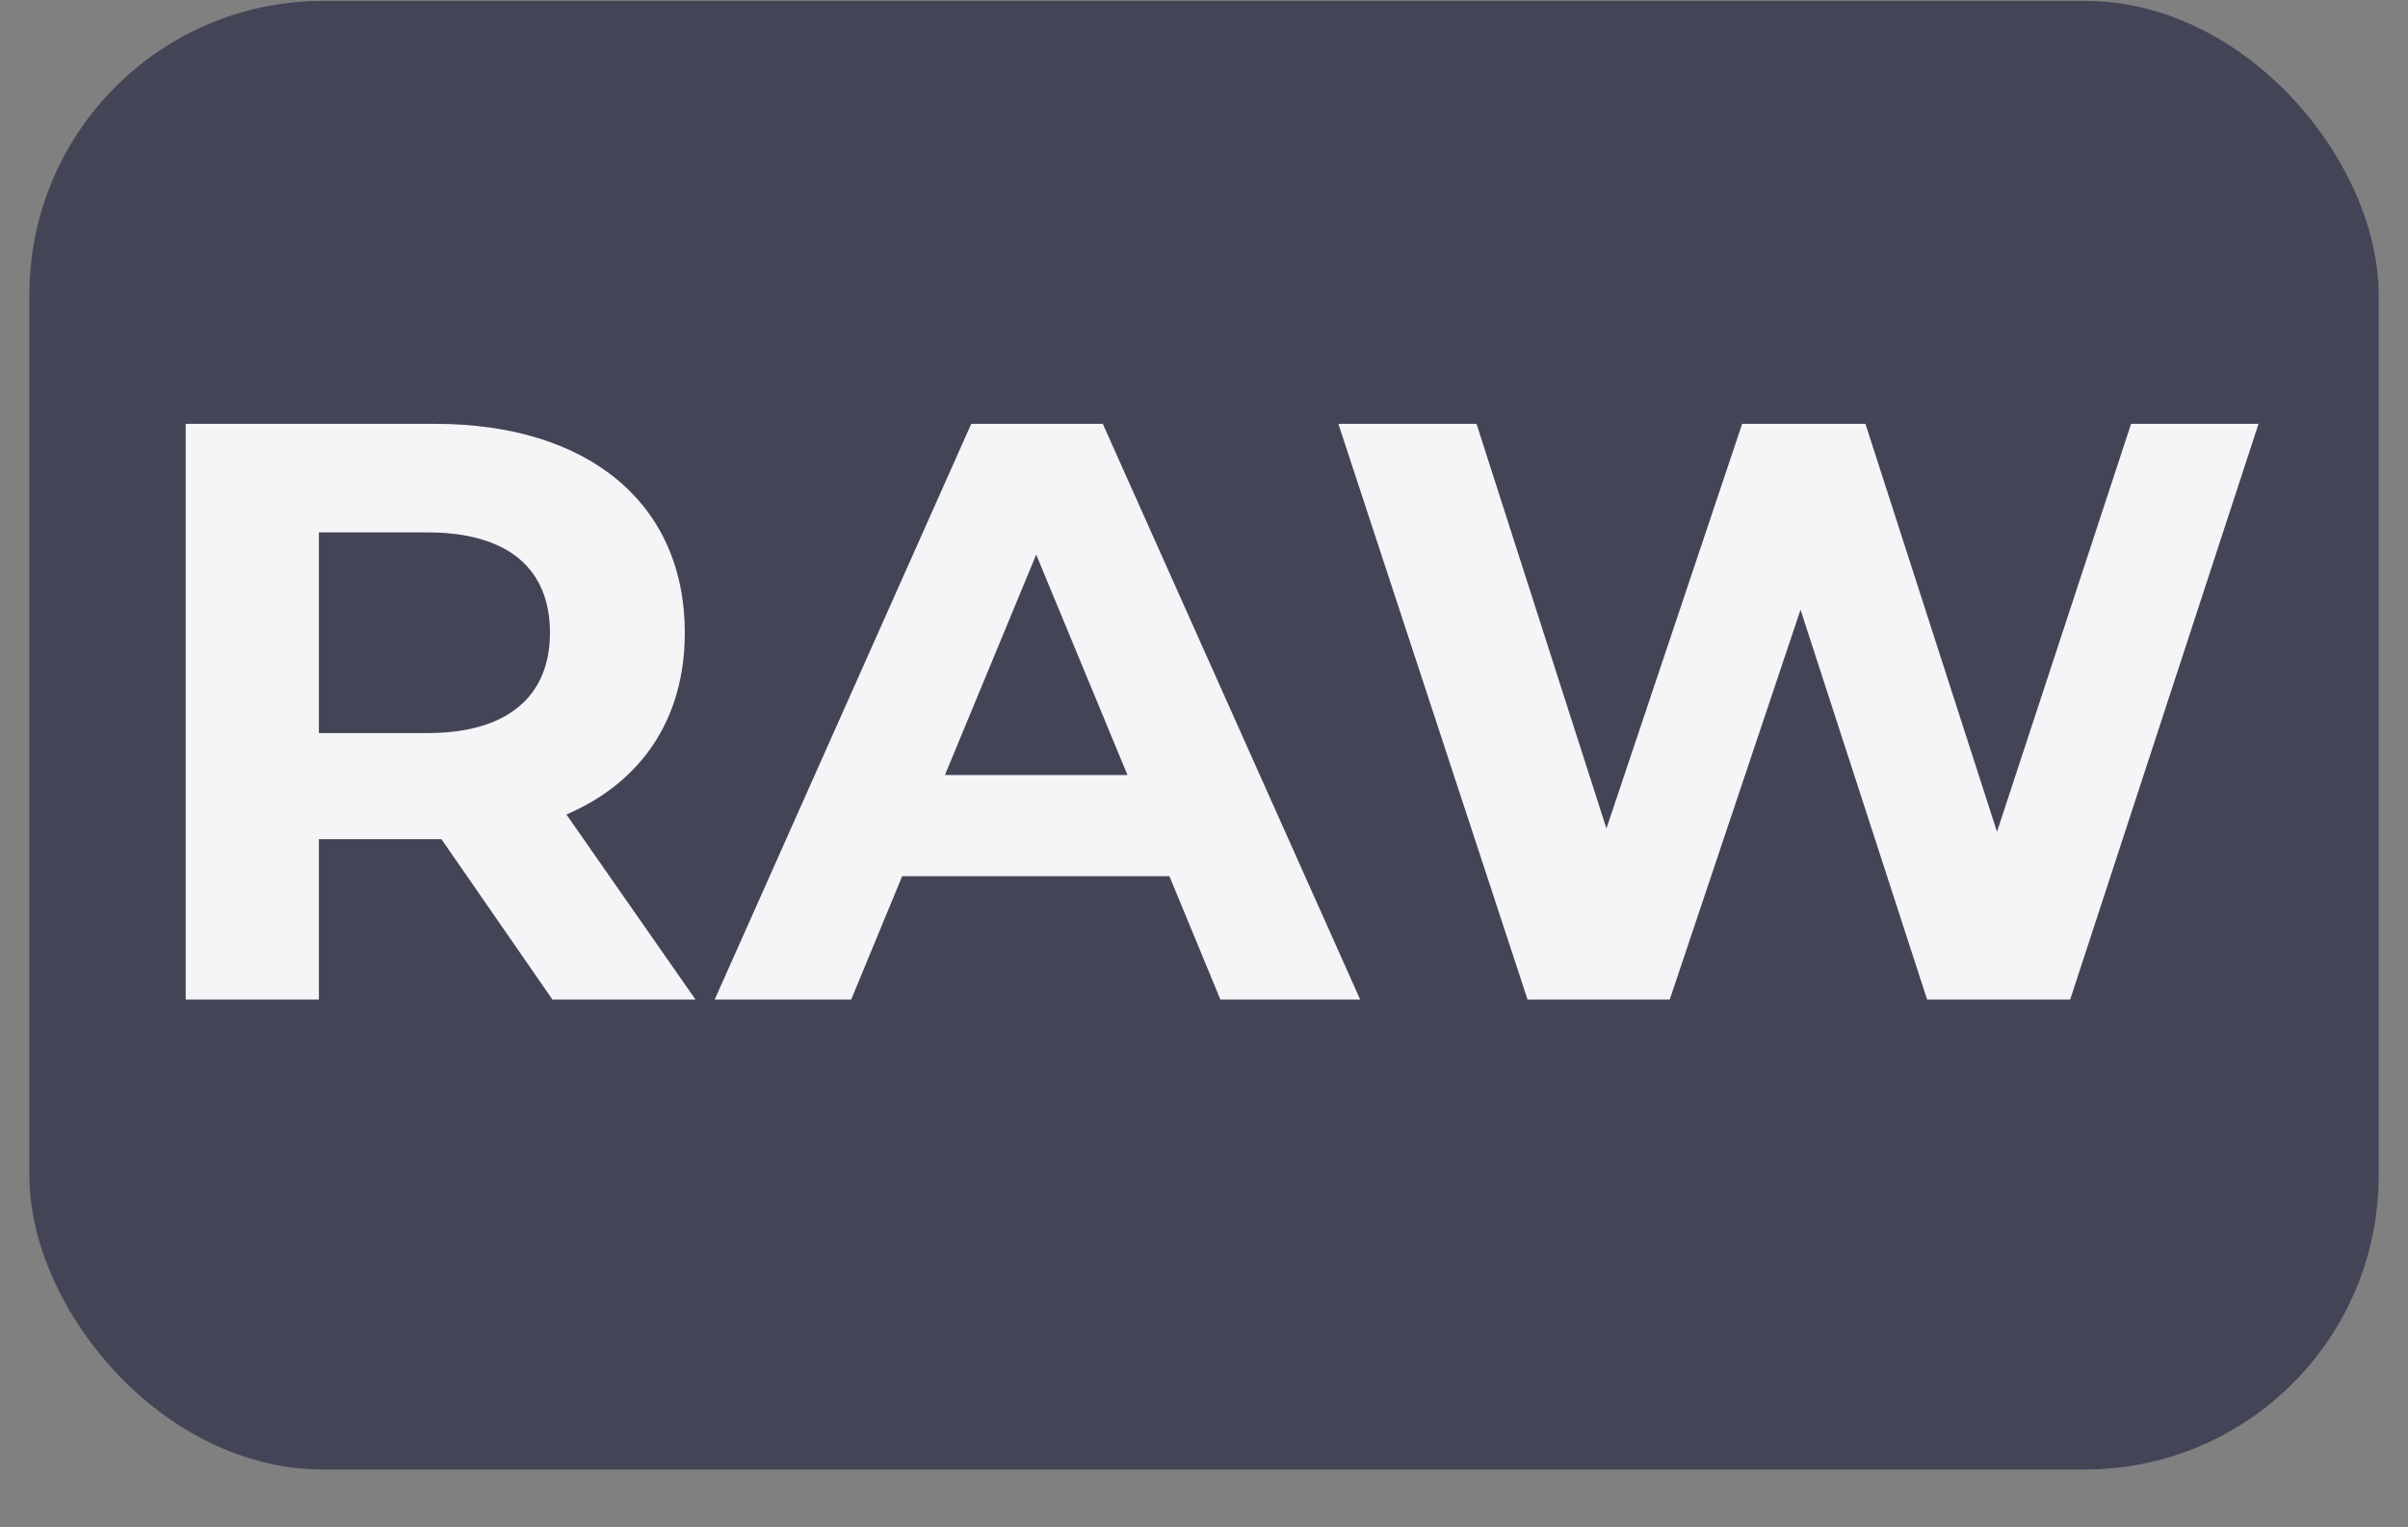
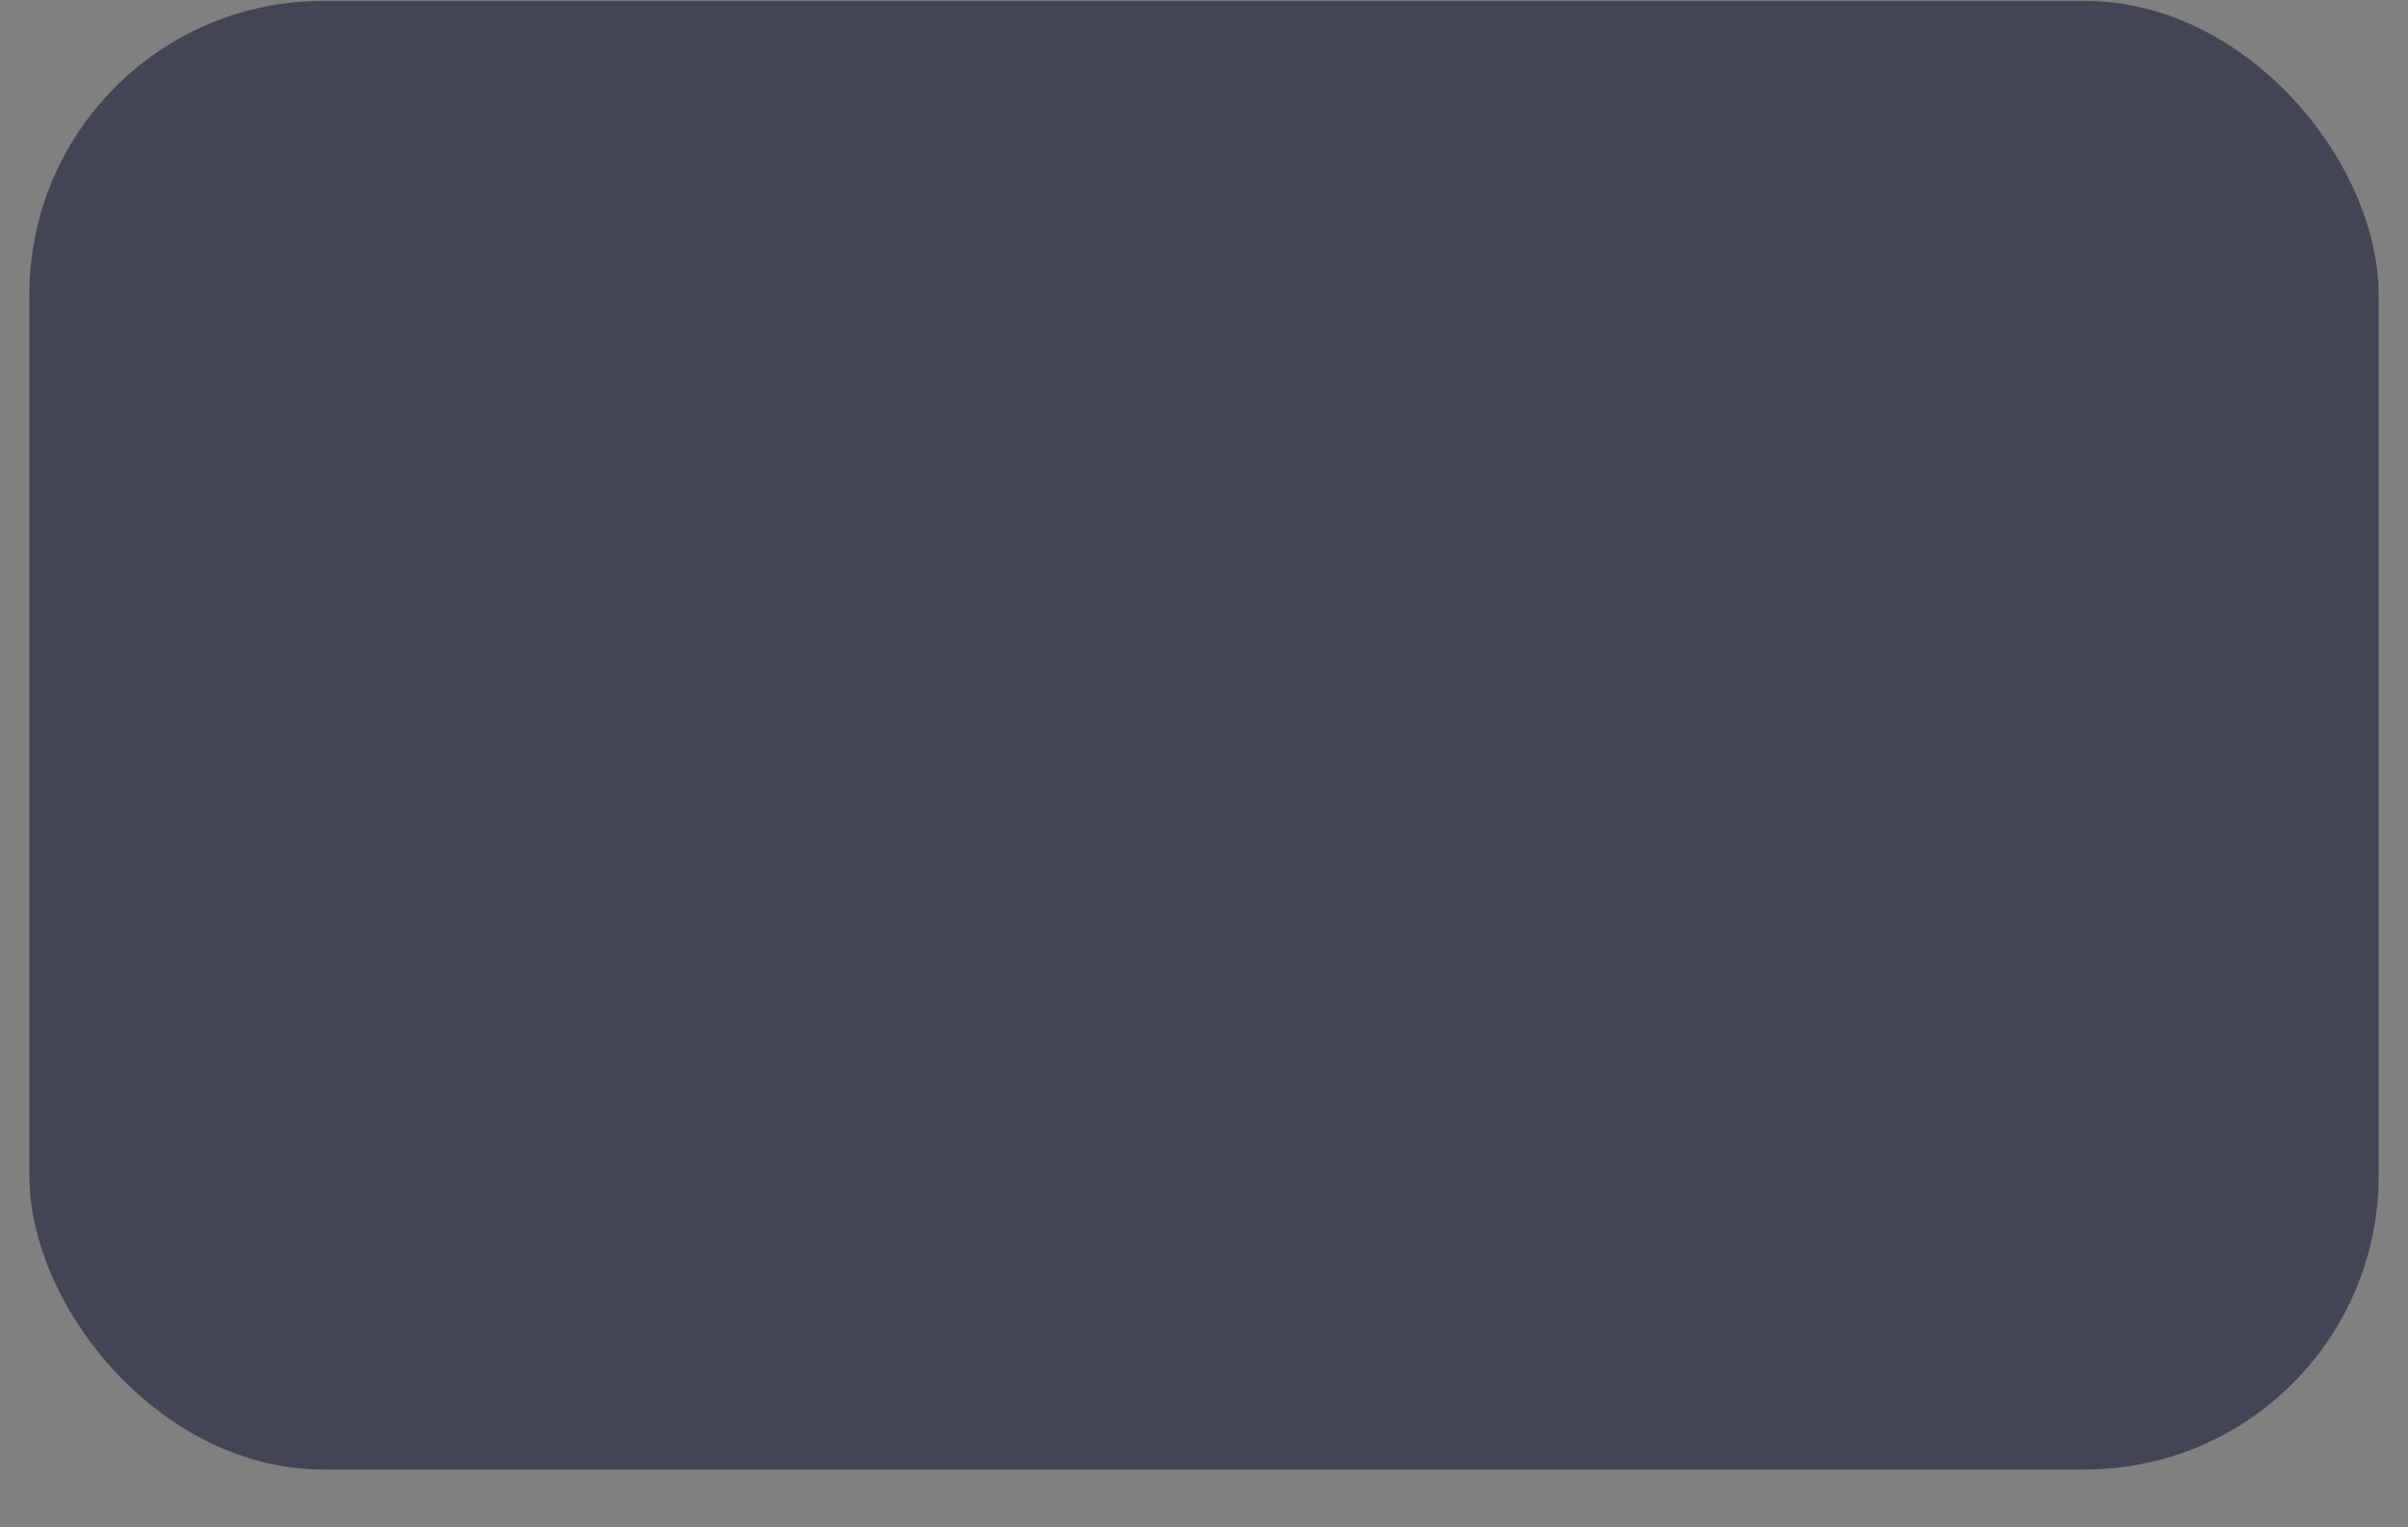
<svg xmlns="http://www.w3.org/2000/svg" width="41" height="26" viewBox="0 0 41 26" fill="none">
  <rect x="0" y="0" width="41" height="26" fill="#808080" stroke="none" />
  <rect x="0.5" y="0.015" width="40" height="25" rx="5" fill="#434557" />
-   <path d="M11.842 17.015H9.406L7.516 14.285H7.404H5.43V17.015H3.162V7.215H7.404C10.022 7.215 11.66 8.573 11.66 10.771C11.66 12.241 10.918 13.319 9.644 13.865L11.842 17.015ZM9.364 10.771C9.364 9.693 8.664 9.063 7.278 9.063H5.43V12.479H7.278C8.664 12.479 9.364 11.835 9.364 10.771ZM20.779 17.015L19.911 14.915H15.361L14.493 17.015H12.169L16.537 7.215H18.777L23.159 17.015H20.779ZM16.089 13.193H19.197L17.643 9.441L16.089 13.193ZM36.285 7.215H38.455L35.248 17.015H32.812L30.657 10.379L28.43 17.015H26.009L22.788 7.215H25.14L27.352 14.103L29.663 7.215H31.762L34.002 14.159L36.285 7.215Z" fill="#F5F5F7" />
</svg>